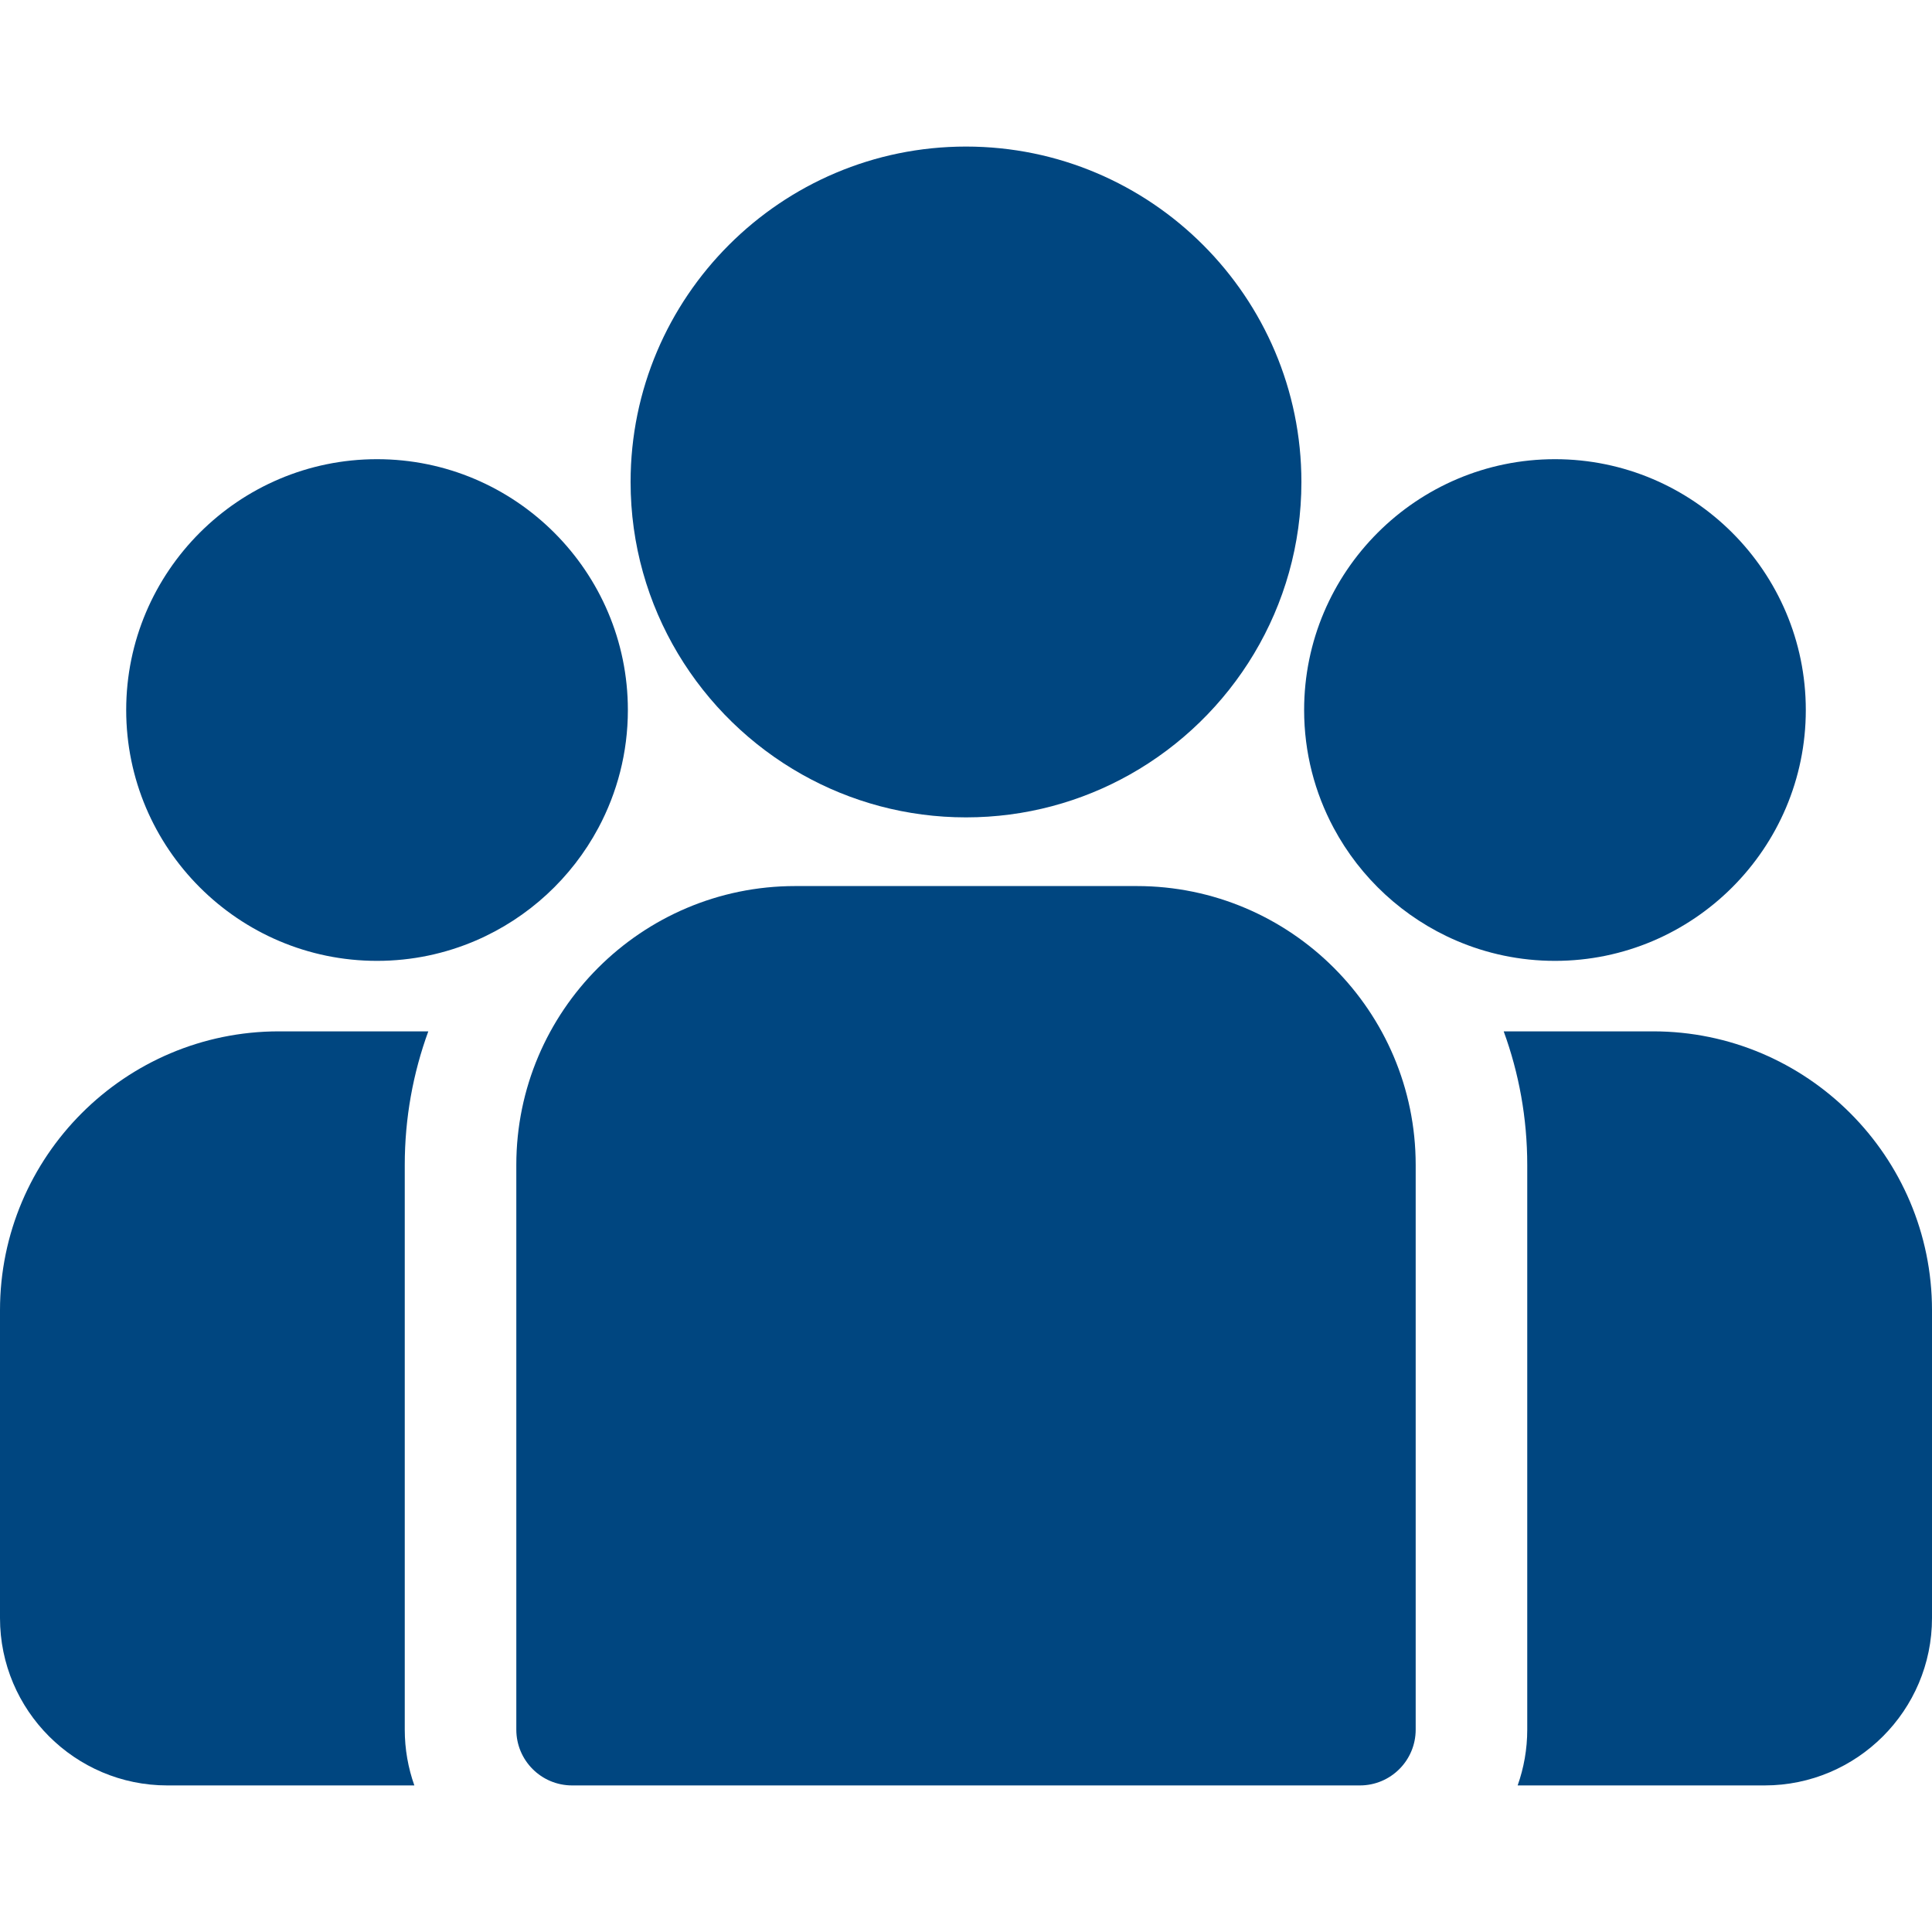
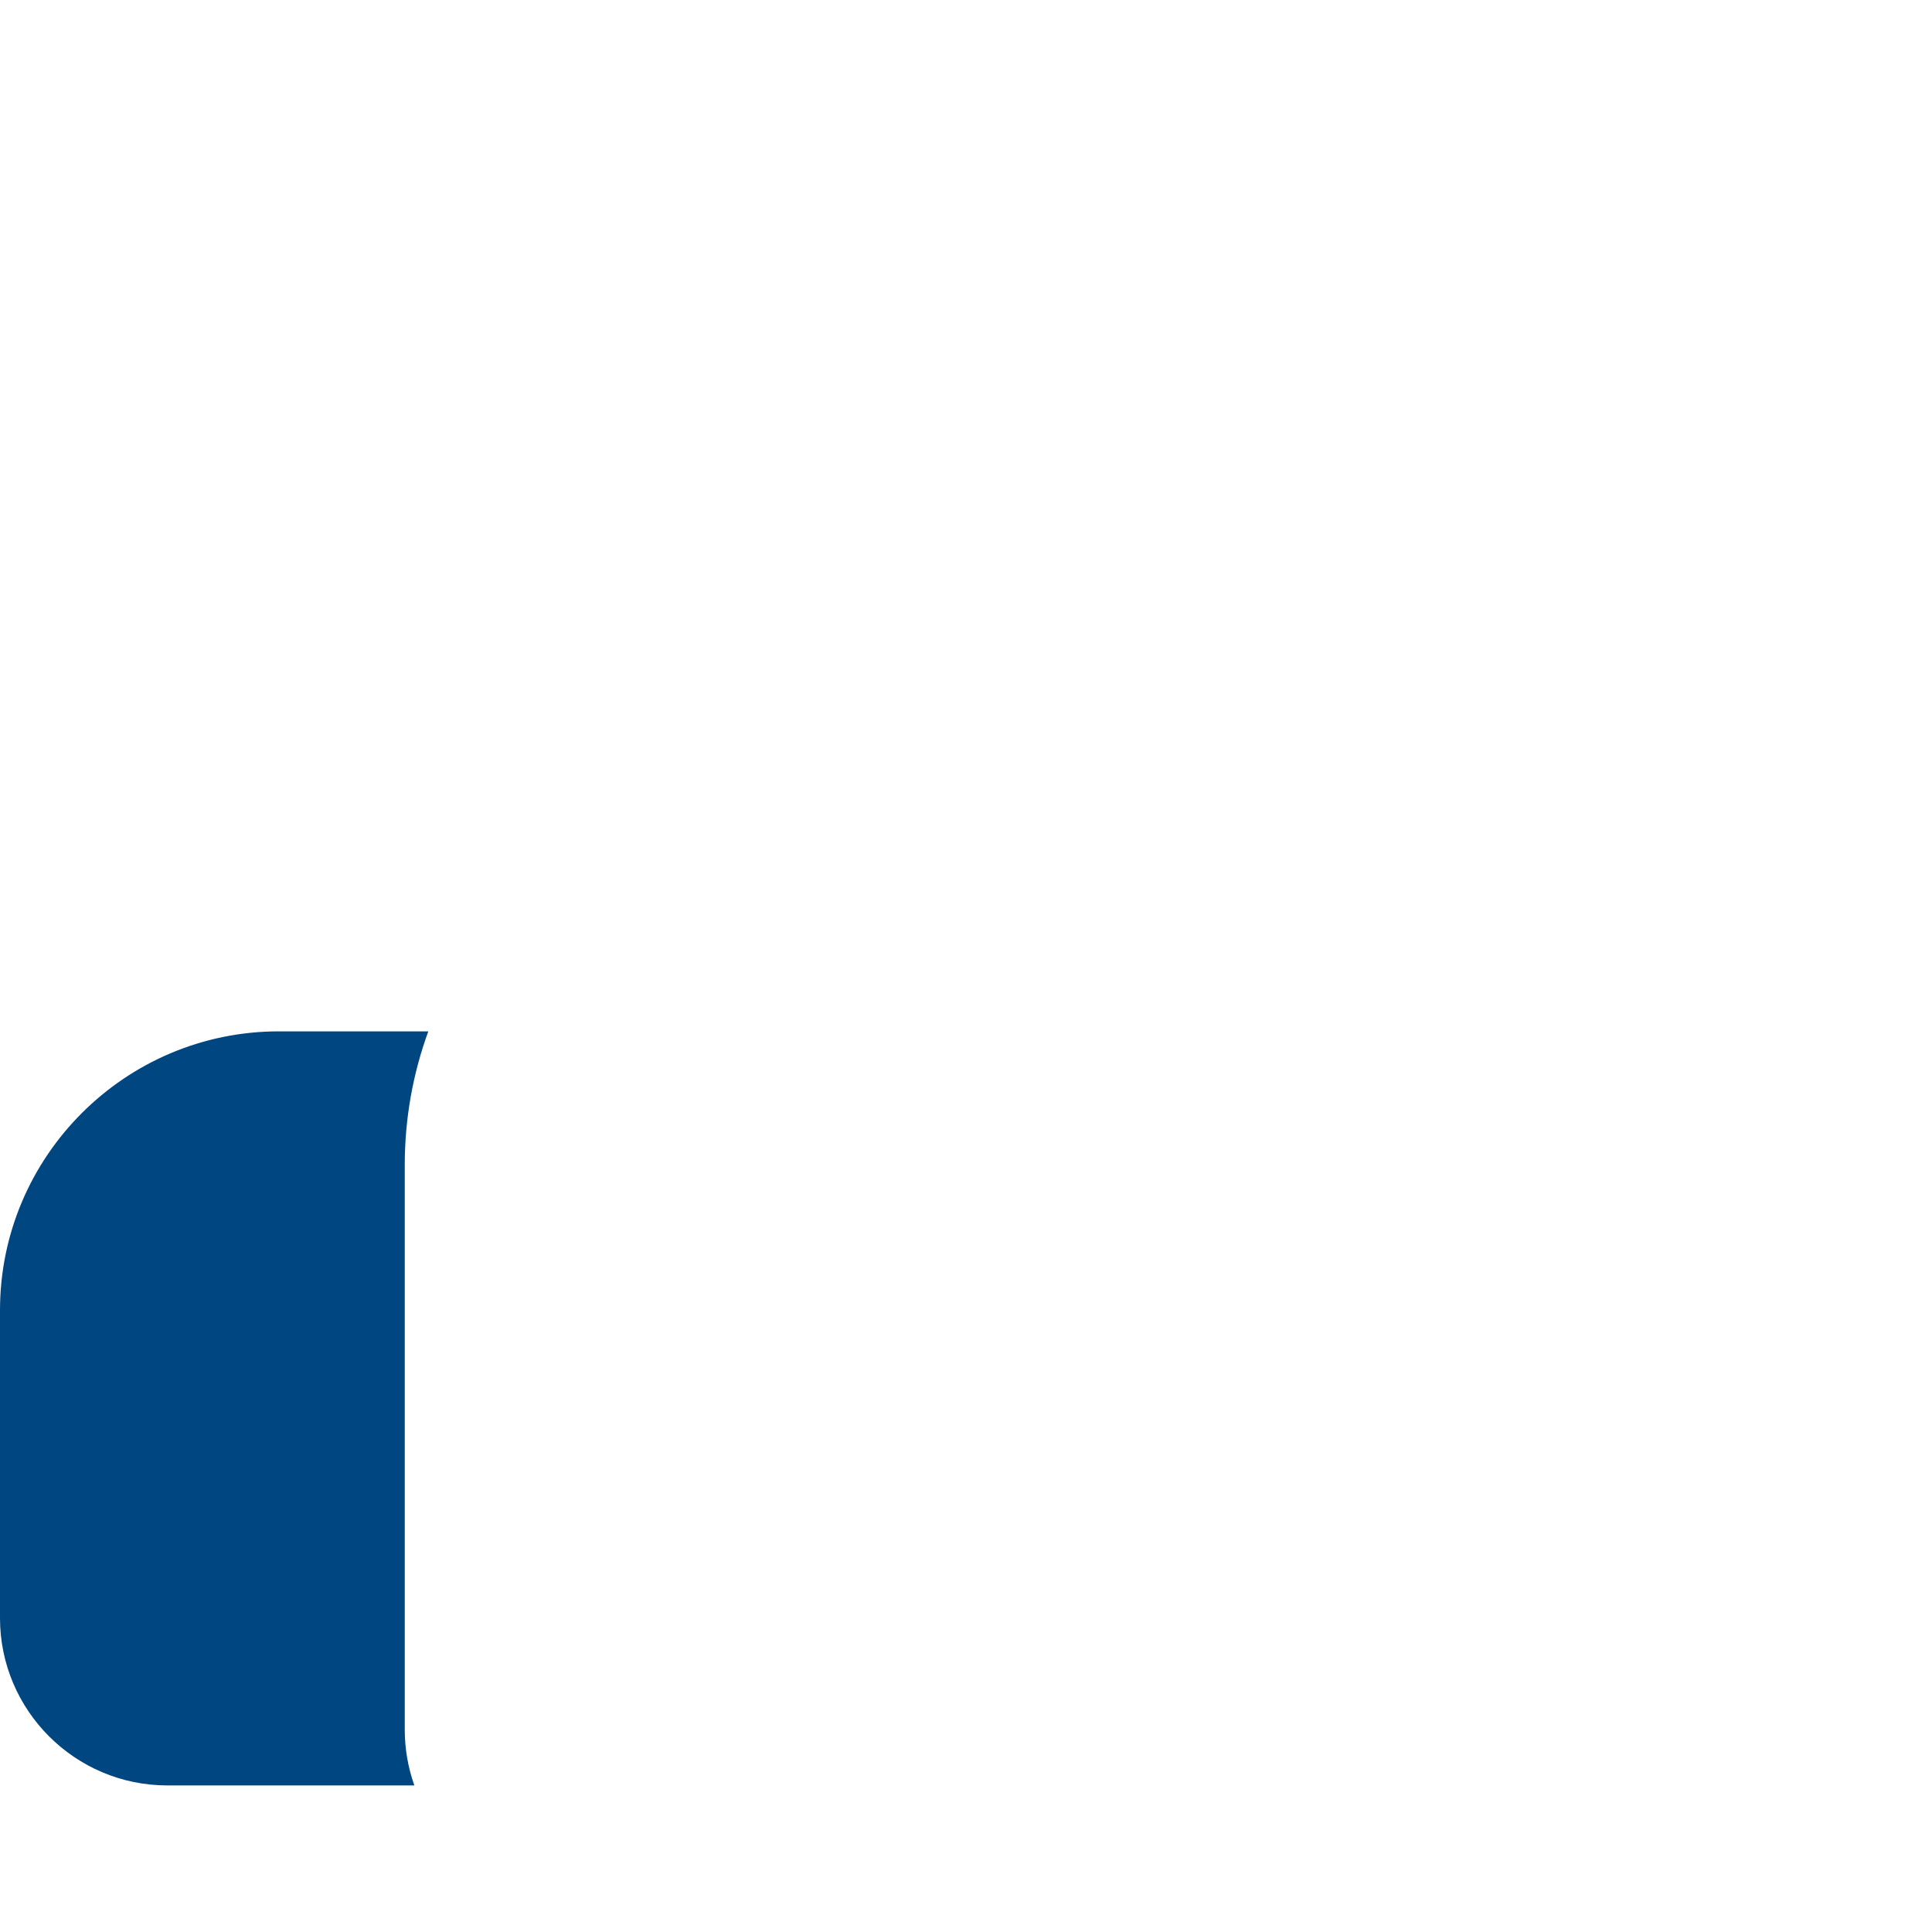
<svg xmlns="http://www.w3.org/2000/svg" width="512" height="512" viewBox="0 0 512 512" fill="none">
-   <path d="M438.091 273.32H398.495C402.531 284.37 404.736 296.295 404.736 308.724V458.374C404.736 463.556 403.834 468.53 402.193 473.156H467.654C492.107 473.156 512 453.262 512 428.81V347.229C512.001 306.476 478.845 273.32 438.091 273.32Z" fill="#004680" />
  <path d="M107.265 308.724C107.265 296.294 109.47 284.37 113.506 273.32H73.91C33.156 273.32 0 306.476 0 347.23V428.811C0 453.263 19.893 473.157 44.346 473.157H109.808C108.167 468.529 107.265 463.556 107.265 458.374V308.724V308.724Z" fill="#004680" />
-   <path d="M301.261 234.814H210.739C169.985 234.814 136.829 267.97 136.829 308.724V458.374C136.829 466.537 143.447 473.156 151.611 473.156H360.389C368.553 473.156 375.171 466.538 375.171 458.374V308.724C375.171 267.97 342.015 234.814 301.261 234.814Z" fill="#004680" />
-   <path d="M256 38.84C206.988 38.84 167.114 78.714 167.114 127.727C167.114 160.972 185.463 190.007 212.561 205.251C225.414 212.481 240.232 216.613 256 216.613C271.768 216.613 286.586 212.481 299.439 205.251C326.538 190.007 344.886 160.971 344.886 127.727C344.886 78.715 305.012 38.84 256 38.84Z" fill="#004680" />
-   <path d="M99.918 121.689C63.263 121.689 33.443 151.509 33.443 188.164C33.443 224.819 63.263 254.639 99.918 254.639C109.216 254.639 118.07 252.713 126.113 249.251C140.019 243.264 151.485 232.666 158.58 219.391C163.56 210.074 166.393 199.445 166.393 188.164C166.393 151.51 136.573 121.689 99.918 121.689Z" fill="#004680" />
-   <path d="M412.082 121.689C375.427 121.689 345.607 151.509 345.607 188.164C345.607 199.446 348.44 210.075 353.42 219.391C360.515 232.667 371.981 243.265 385.887 249.251C393.93 252.713 402.784 254.639 412.082 254.639C448.737 254.639 478.557 224.819 478.557 188.164C478.557 151.509 448.737 121.689 412.082 121.689Z" fill="#004680" />
</svg>